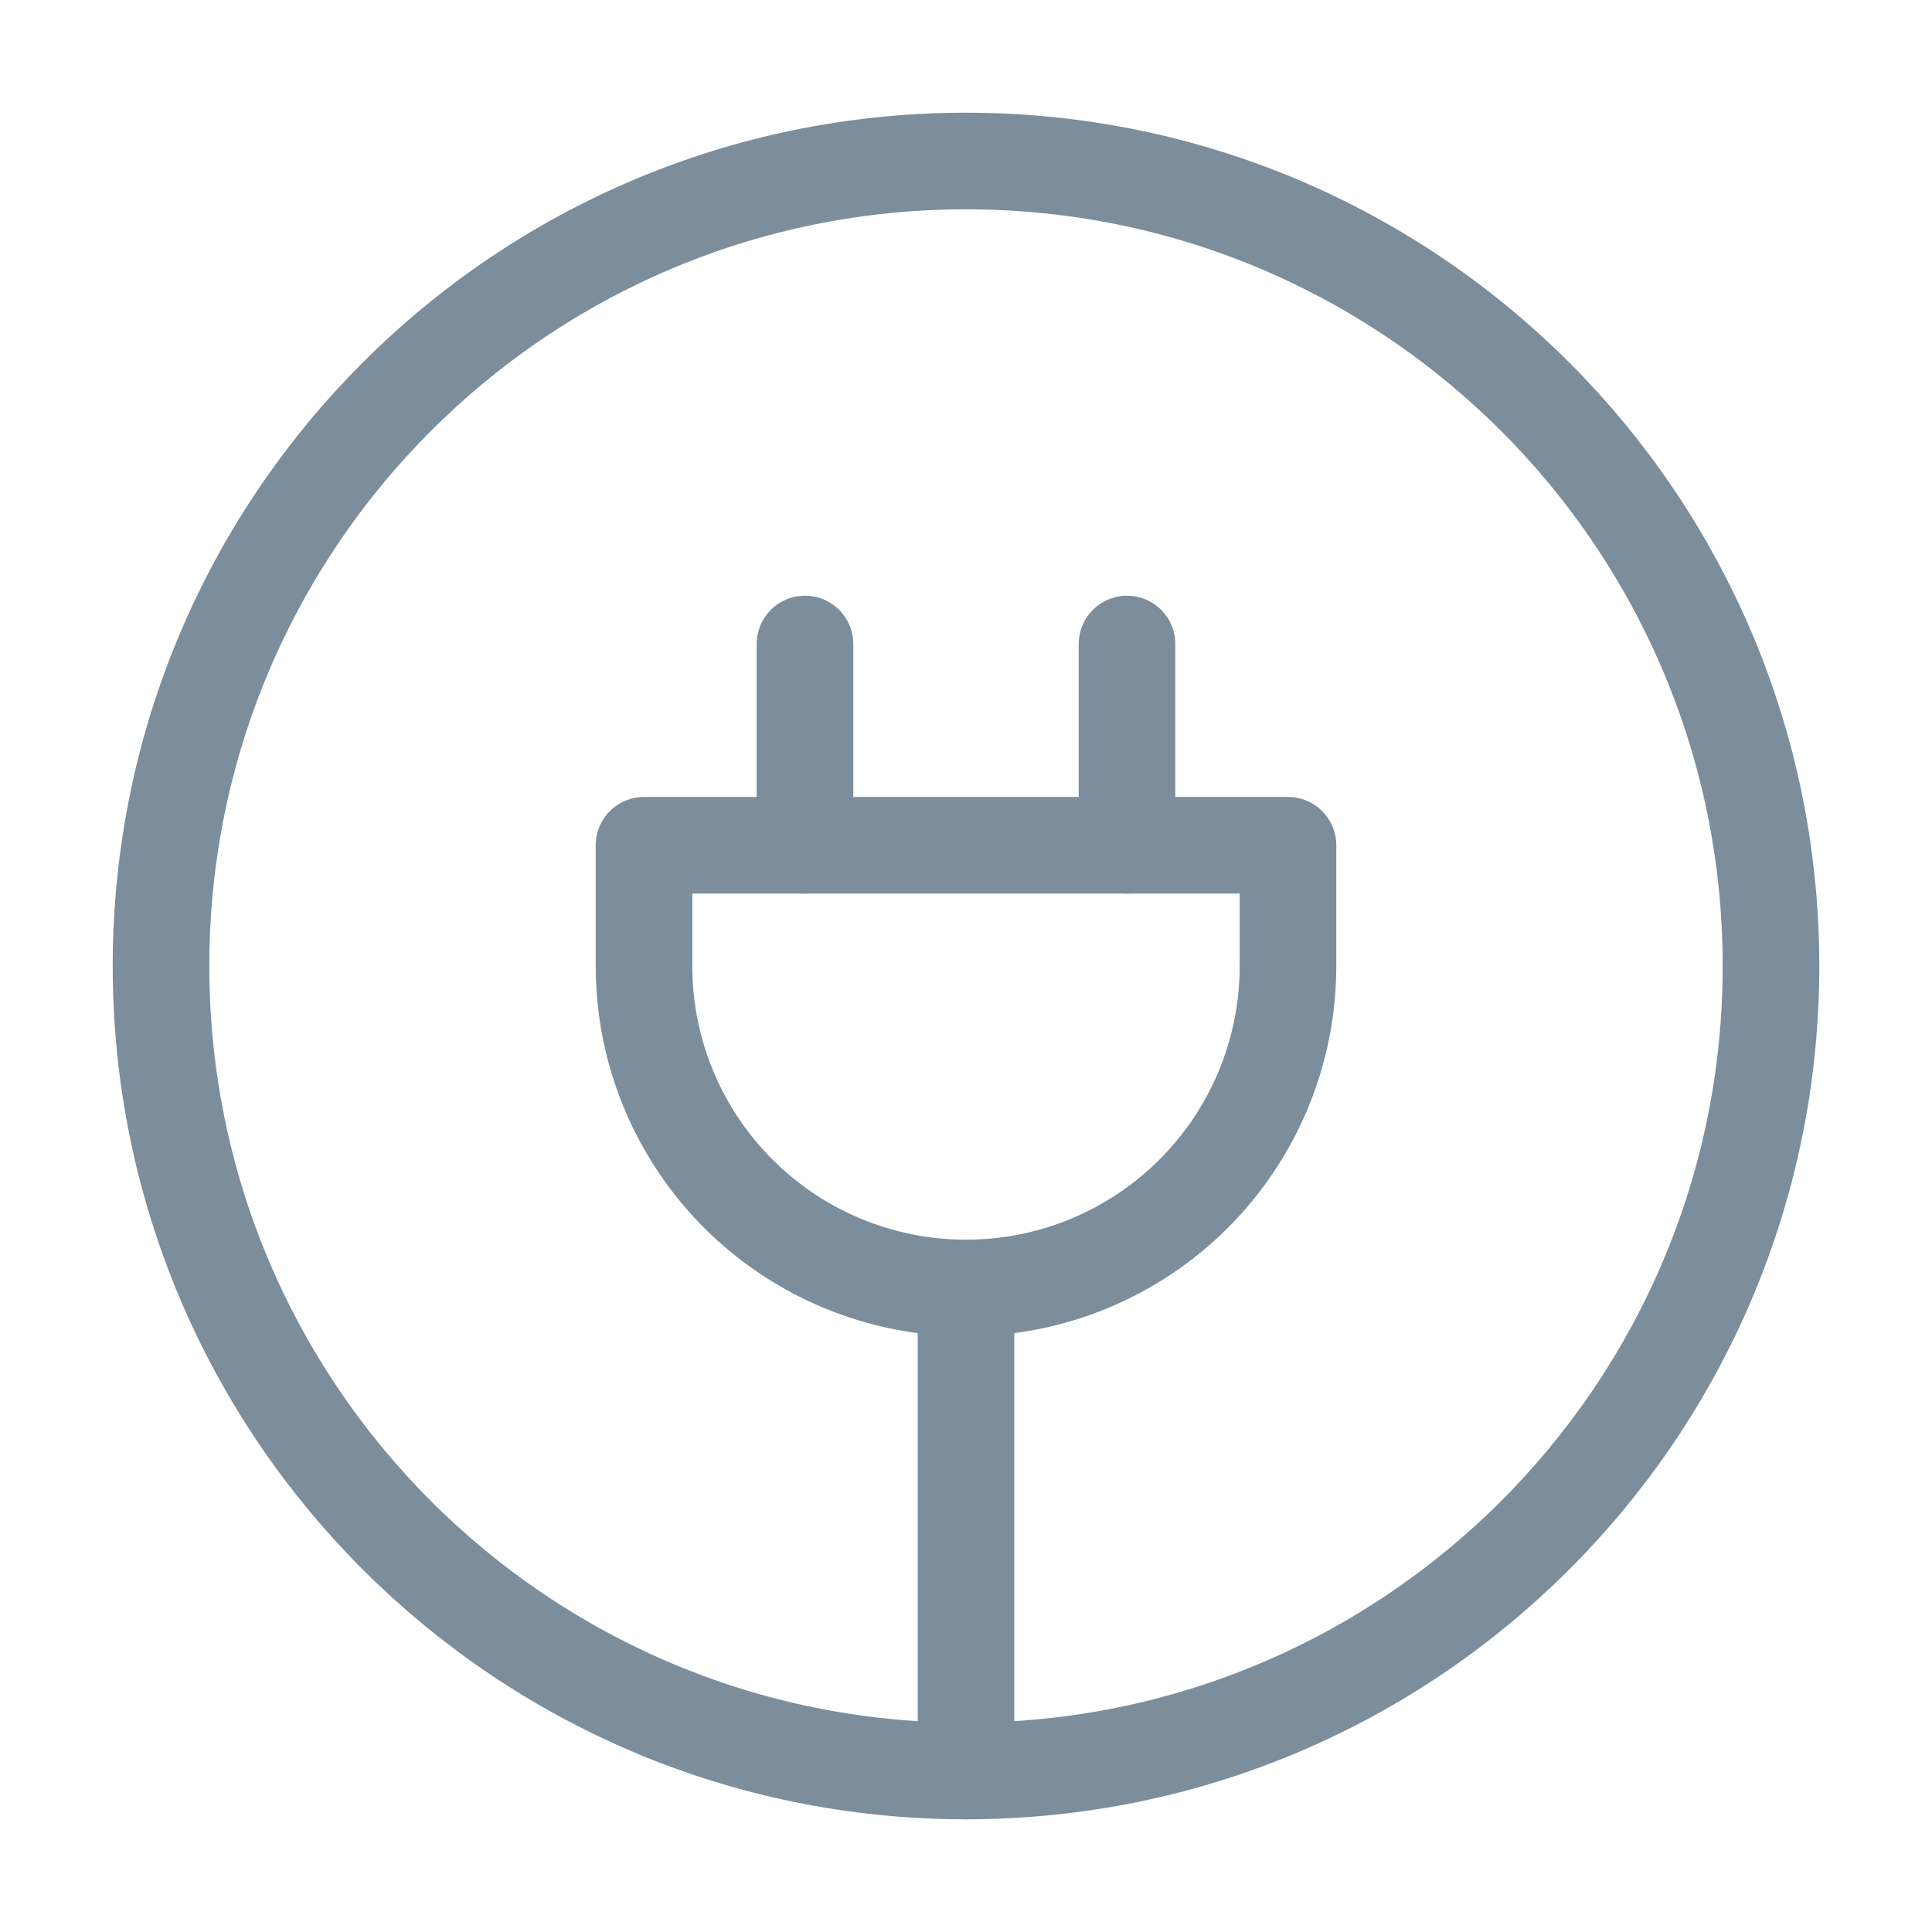
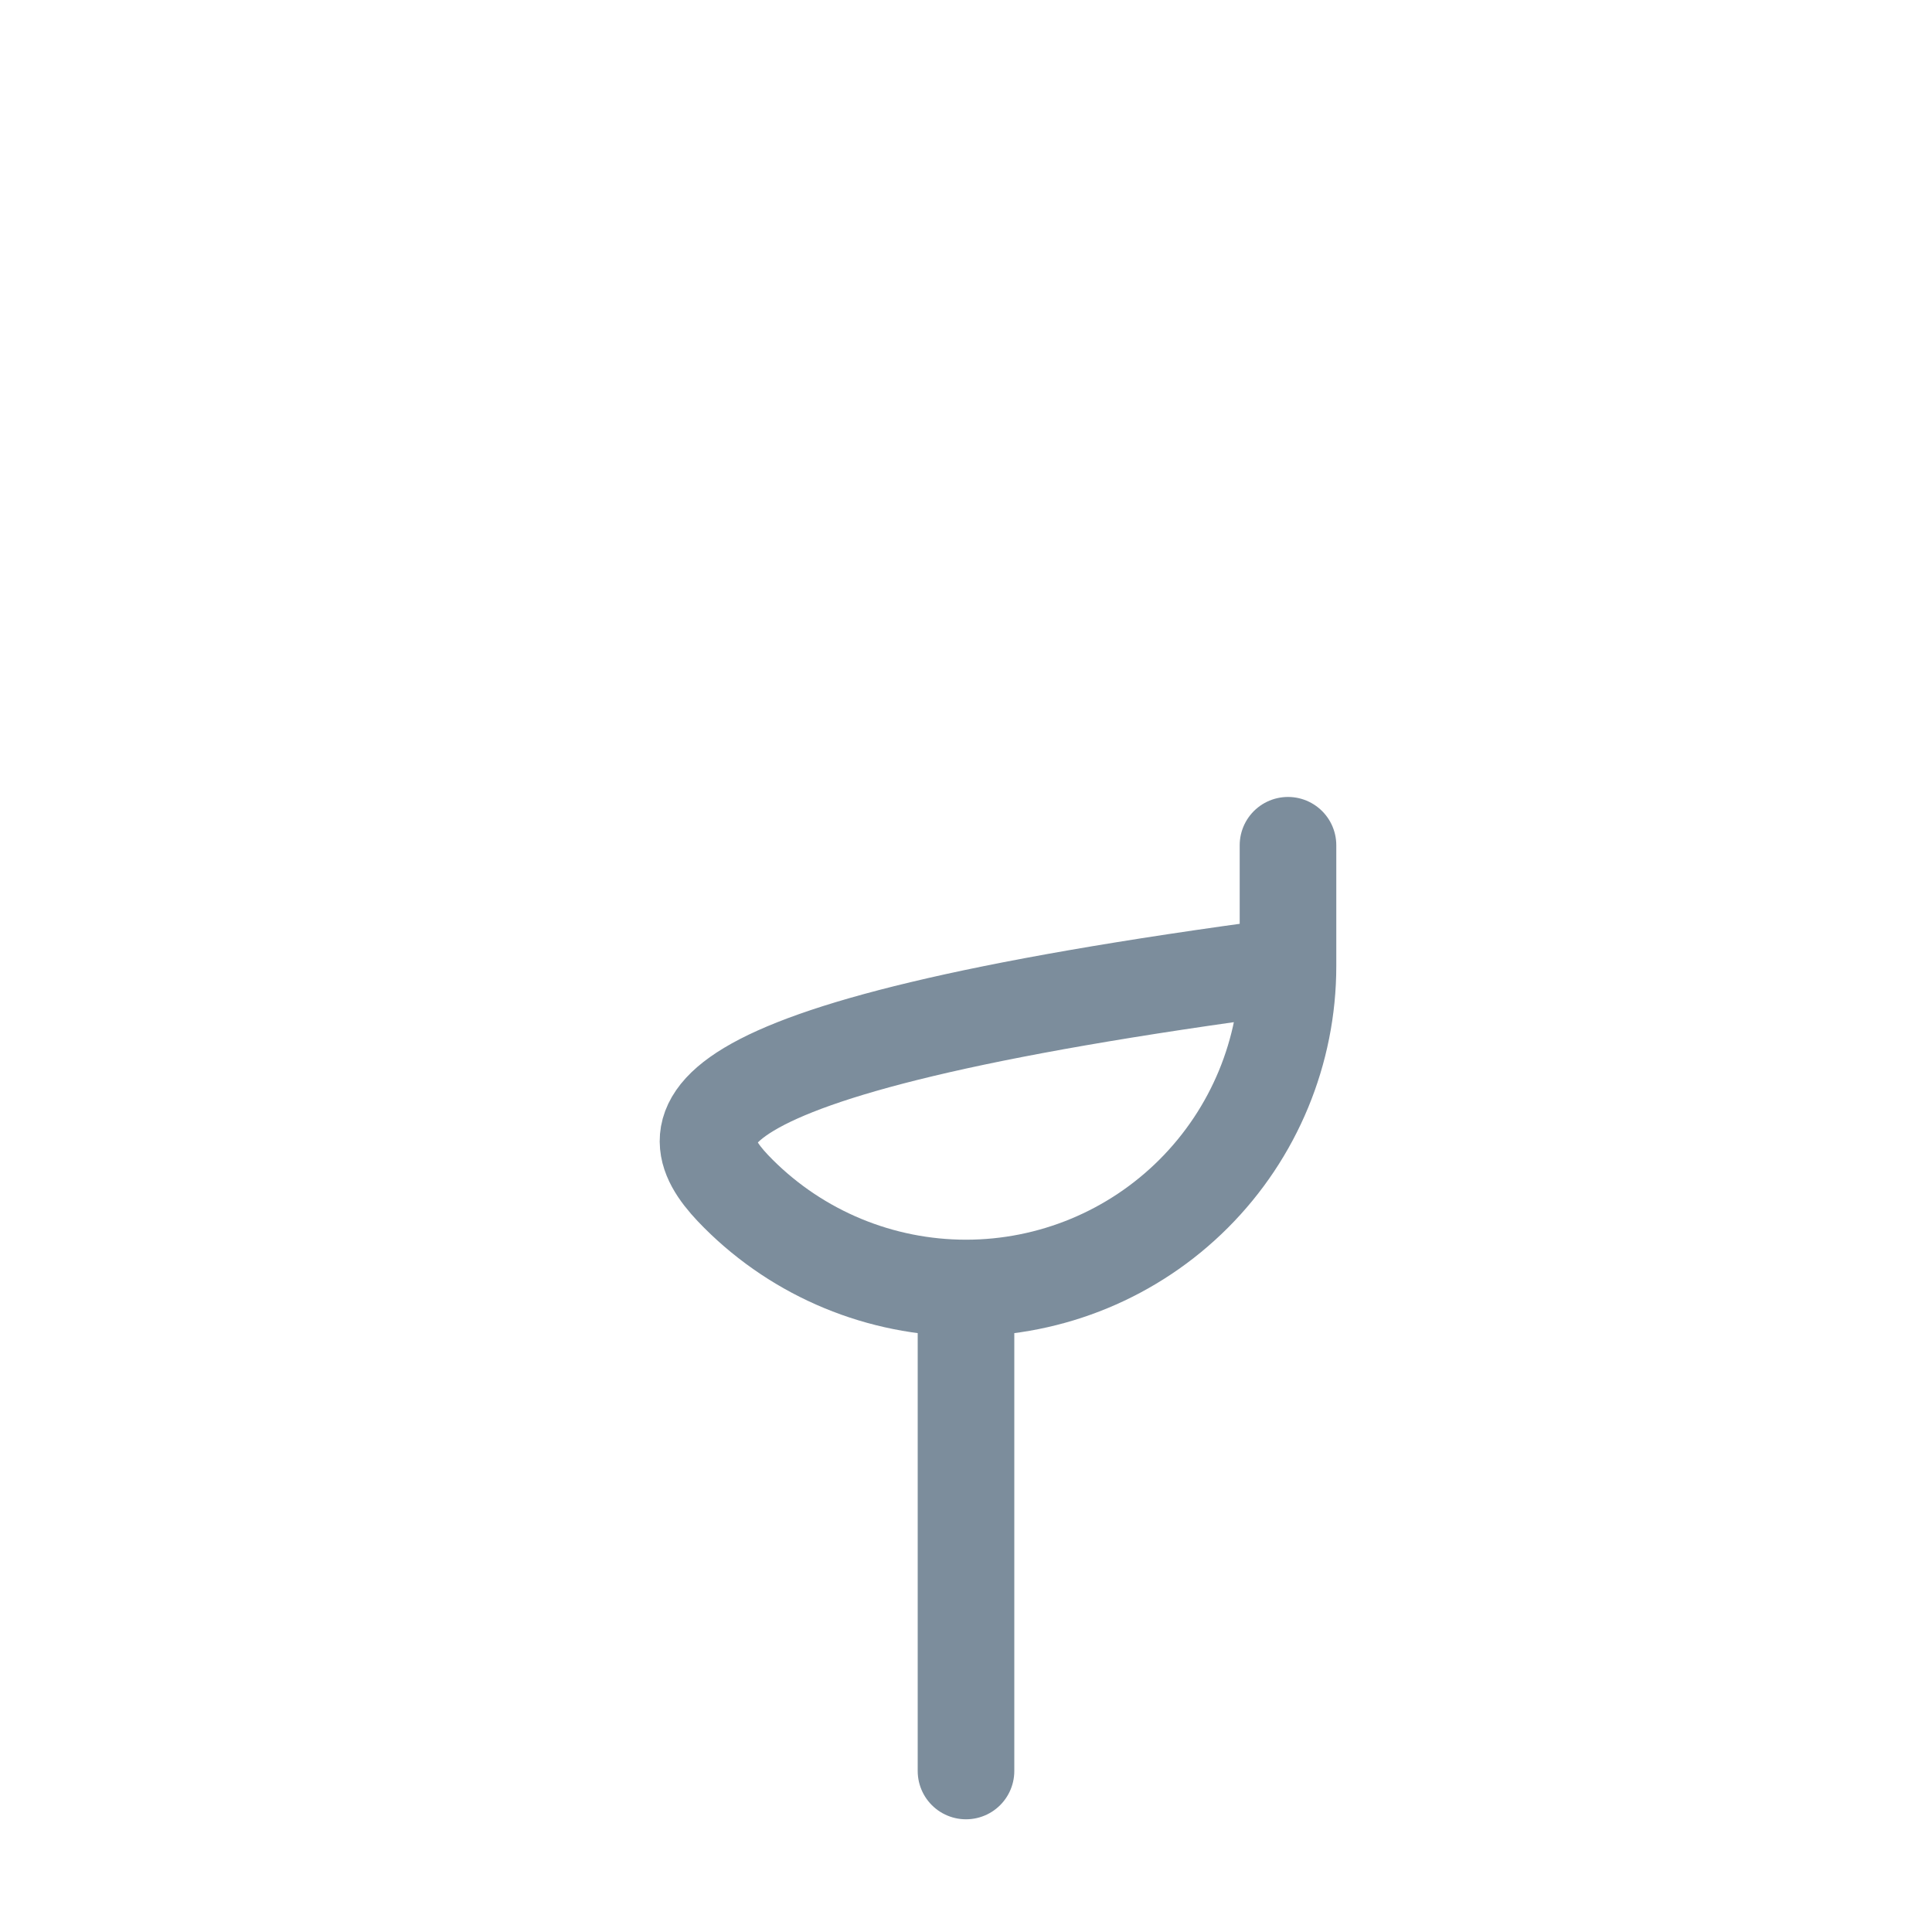
<svg xmlns="http://www.w3.org/2000/svg" width="80" height="80" viewBox="0 0 80 80" fill="none">
-   <path d="M46.667 35V26.667M33.333 35V26.667M40 73.333C58.41 73.333 73.333 58.41 73.333 40C73.333 21.59 58.41 6.667 40 6.667C21.59 6.667 6.667 21.59 6.667 40C6.667 58.41 21.59 73.333 40 73.333Z" stroke="#7C8D9C" stroke-width="4" stroke-linecap="round" stroke-linejoin="round" />
-   <path d="M40 53.333C43.536 53.333 46.928 51.929 49.428 49.428C51.929 46.928 53.333 43.536 53.333 40V35H26.667V40C26.667 43.536 28.071 46.928 30.572 49.428C33.072 51.929 36.464 53.333 40 53.333ZM40 53.333V73.333" stroke="#7C8D9C" stroke-width="4" stroke-linecap="round" stroke-linejoin="round" />
+   <path d="M40 53.333C43.536 53.333 46.928 51.929 49.428 49.428C51.929 46.928 53.333 43.536 53.333 40V35V40C26.667 43.536 28.071 46.928 30.572 49.428C33.072 51.929 36.464 53.333 40 53.333ZM40 53.333V73.333" stroke="#7C8D9C" stroke-width="4" stroke-linecap="round" stroke-linejoin="round" />
</svg>